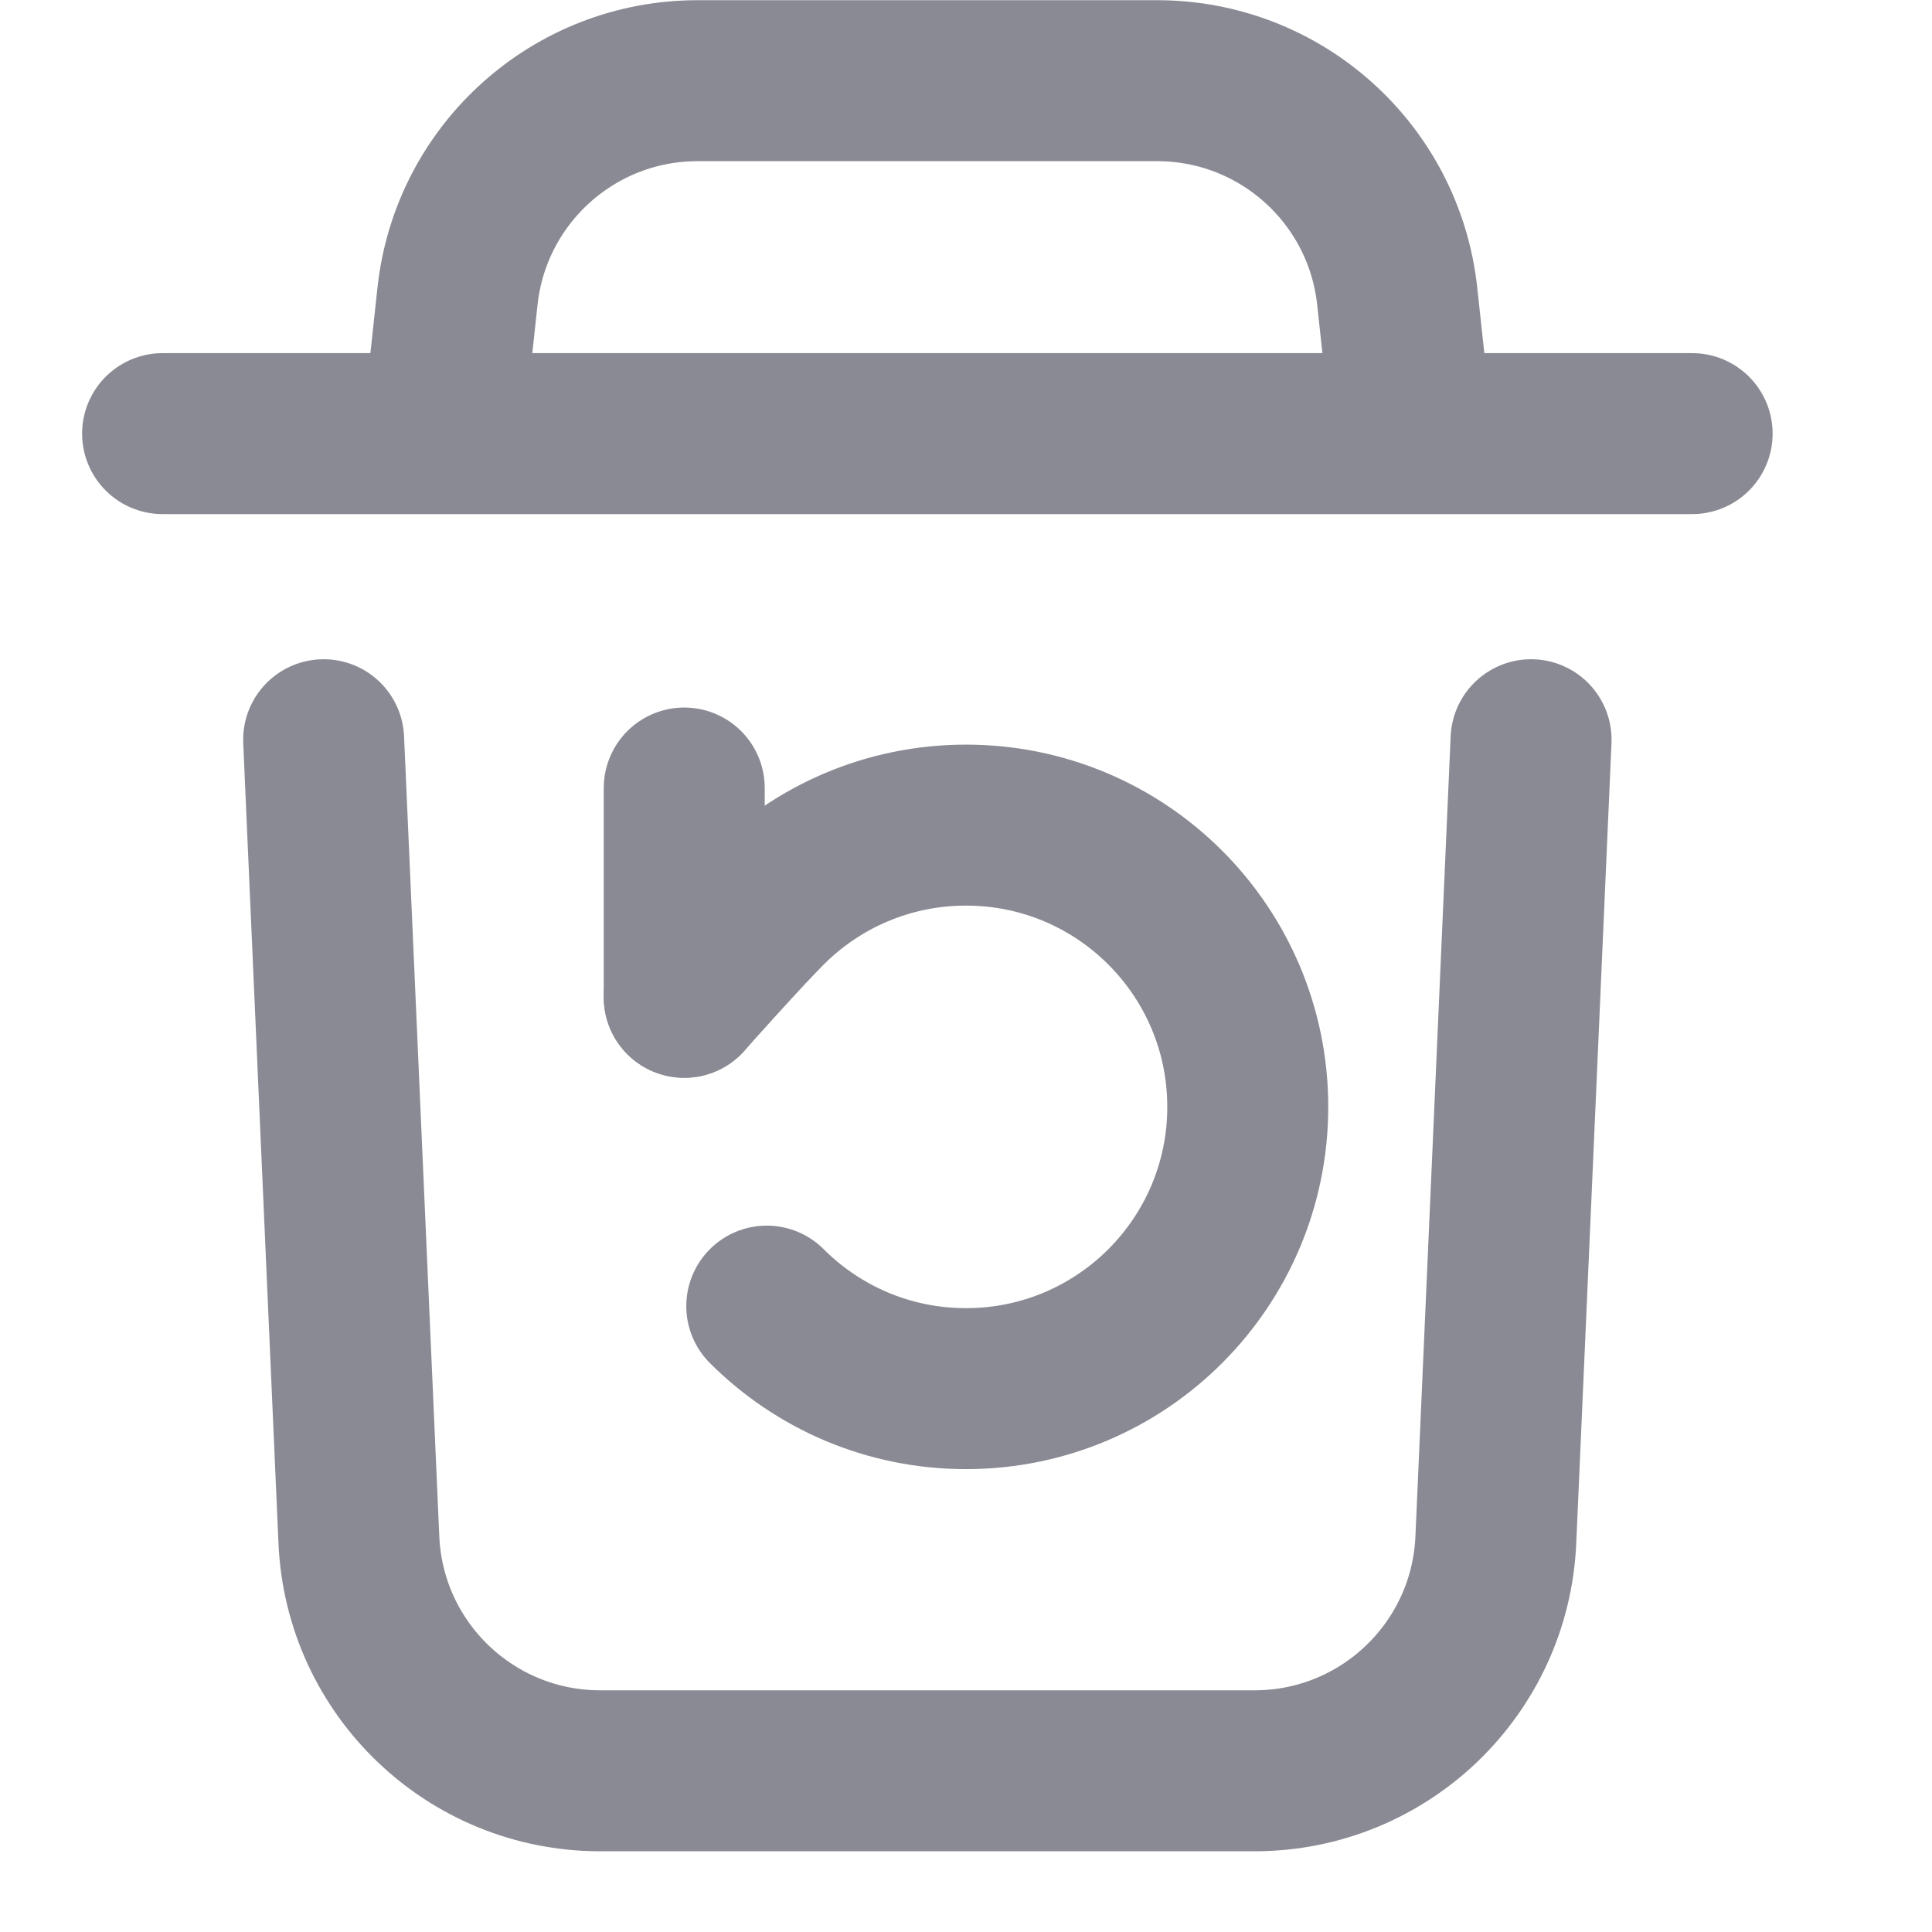
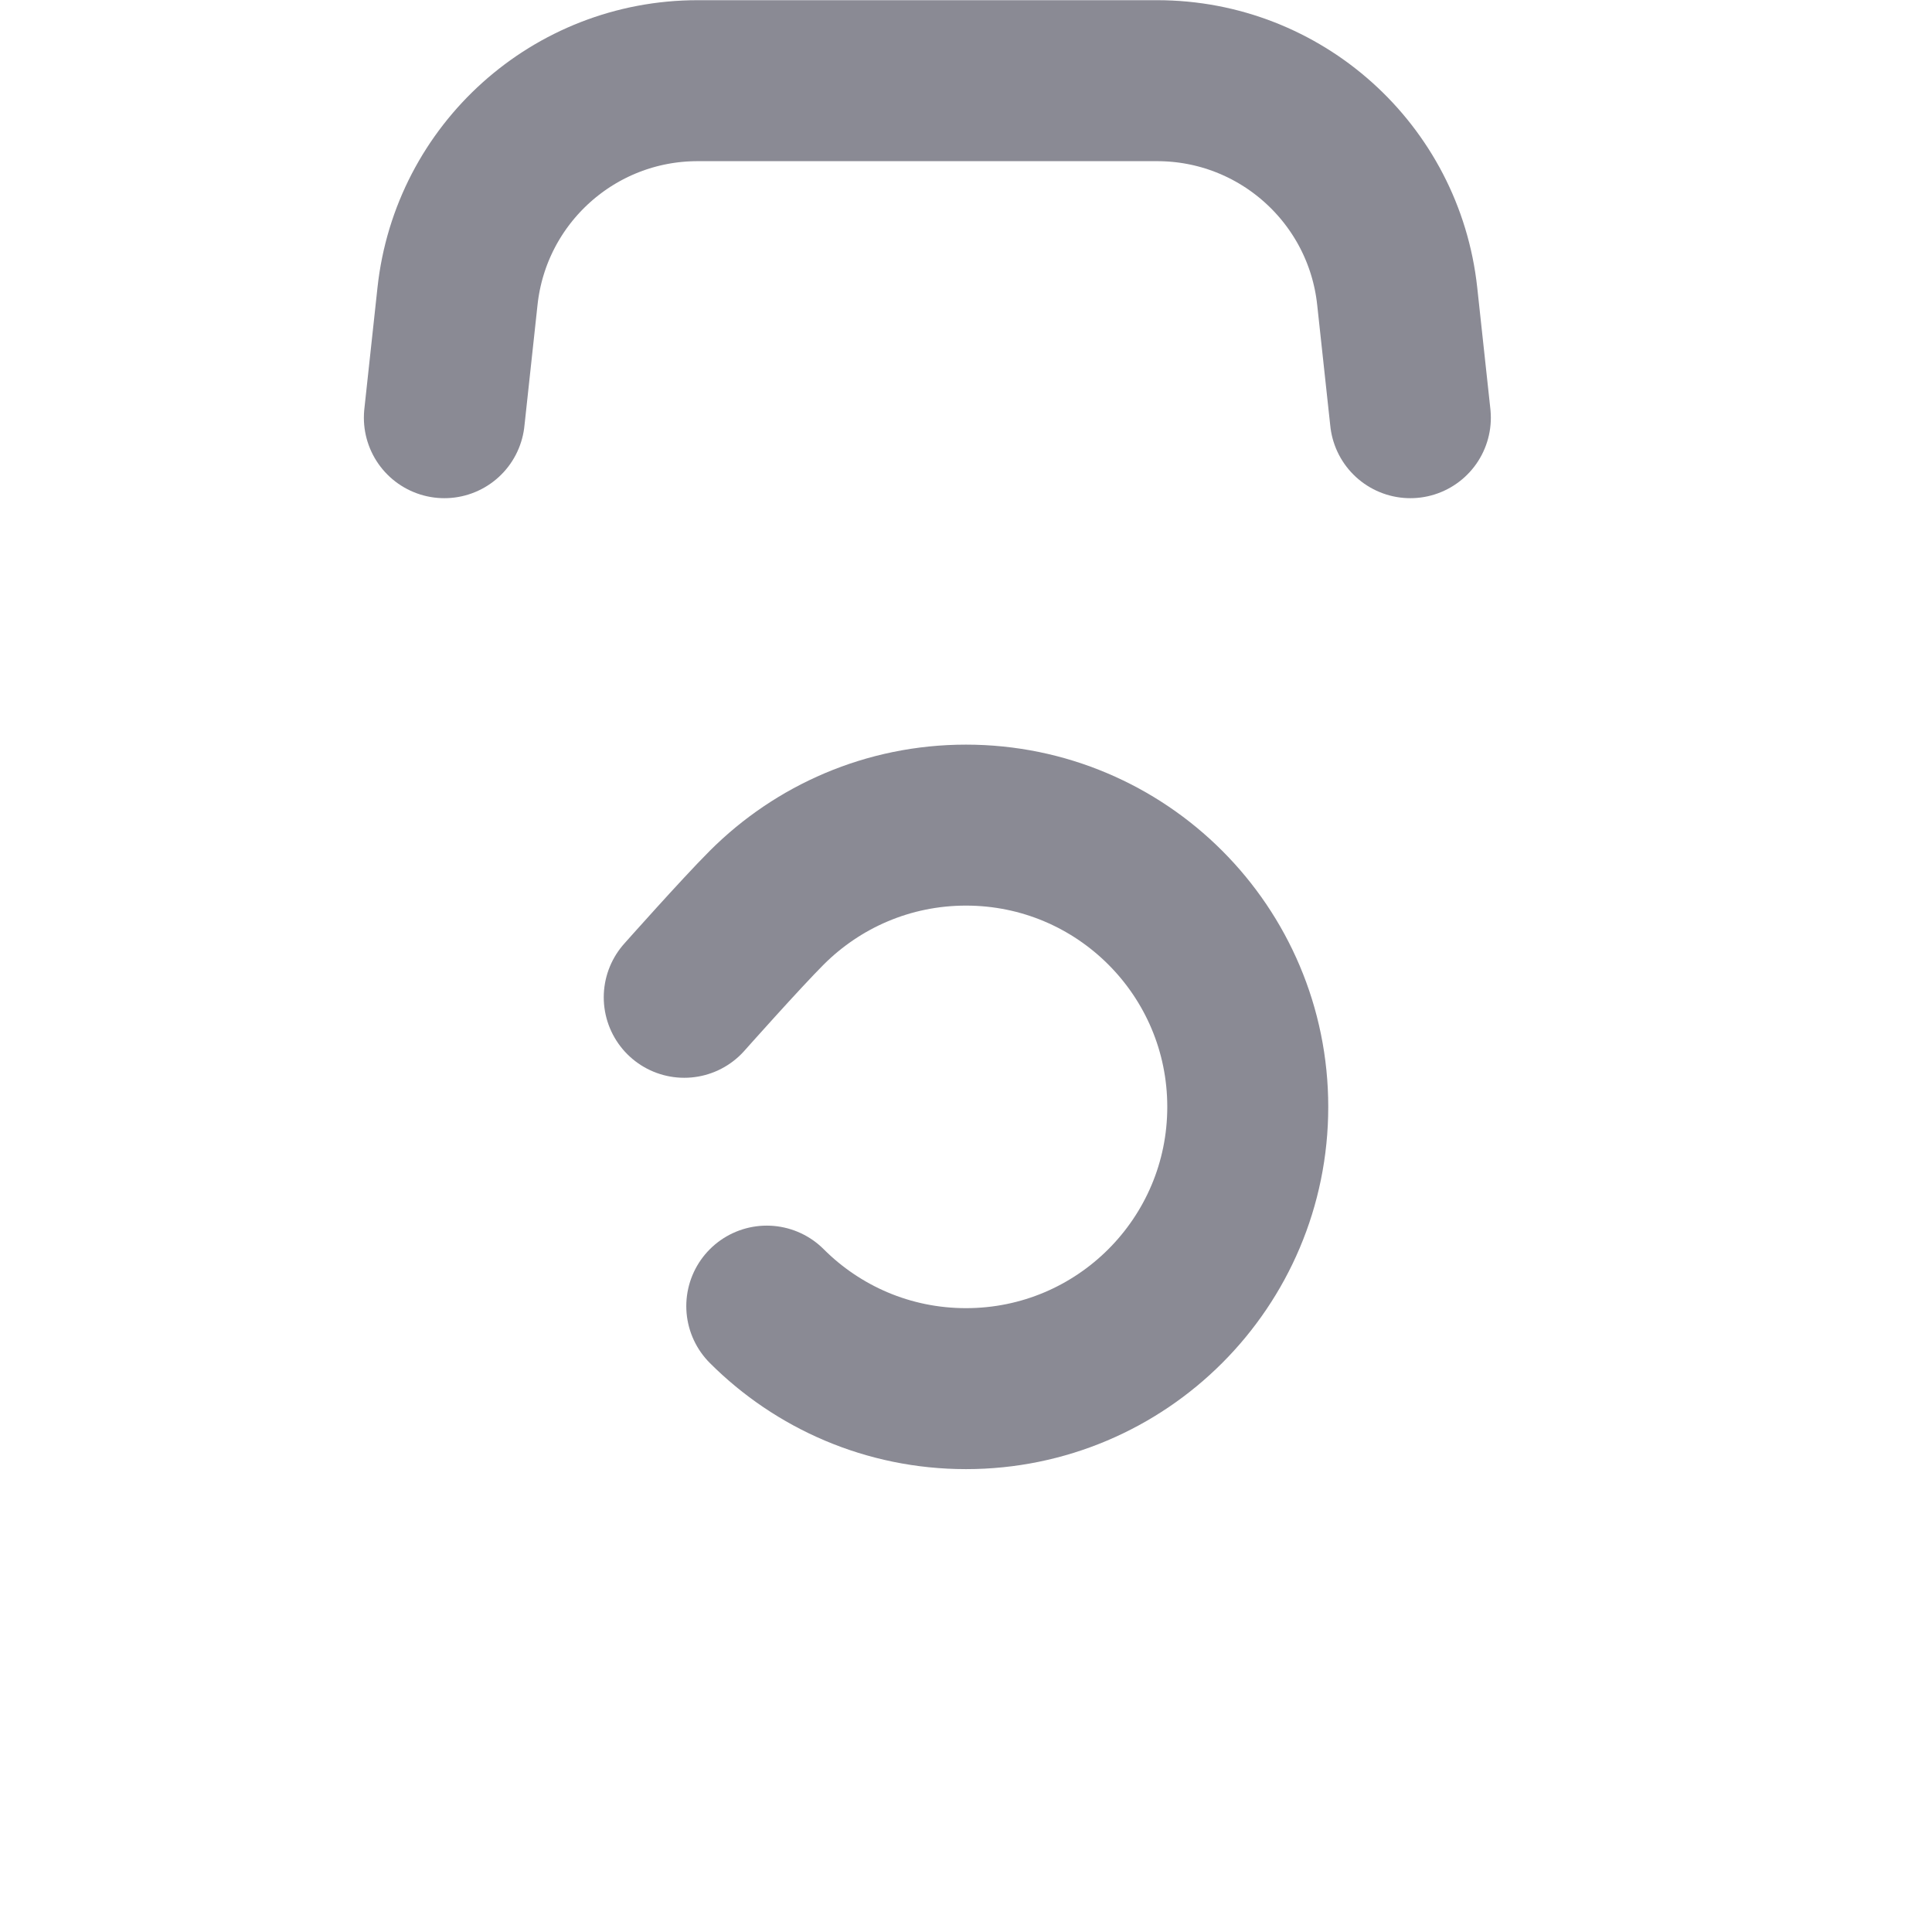
<svg xmlns="http://www.w3.org/2000/svg" width="25" height="25" viewBox="0 0 25 25" fill="none">
-   <path d="M4.188 9.572L4.644 19.927C4.718 21.598 6.094 22.914 7.766 22.914H16.234C17.906 22.914 19.282 21.598 19.356 19.927L19.812 9.572" stroke="#8A8A94" stroke-width="2.083" stroke-linecap="round" />
  <path d="M18.25 5.405L18.08 3.834C17.909 2.247 16.57 1.044 14.973 1.044L9.027 1.044C7.43 1.044 6.091 2.247 5.92 3.834L5.75 5.405" stroke="#8A8A94" stroke-width="2.083" stroke-linecap="round" />
-   <path d="M2.104 5.611H21.896" stroke="#8A8A94" stroke-width="2.083" stroke-linecap="round" />
  <path d="M9.922 16.901C10.582 17.561 11.493 17.969 12.5 17.969C14.514 17.969 16.146 16.337 16.146 14.323C16.146 12.309 14.514 10.677 12.5 10.677C11.493 10.677 10.582 11.085 9.922 11.745C9.586 12.081 8.854 12.905 8.854 12.905" stroke="#8A8A94" stroke-width="2.083" stroke-linecap="round" stroke-linejoin="round" />
-   <path d="M8.854 10.197V12.905" stroke="#8A8A94" stroke-width="2.083" stroke-linecap="round" stroke-linejoin="round" />
</svg>